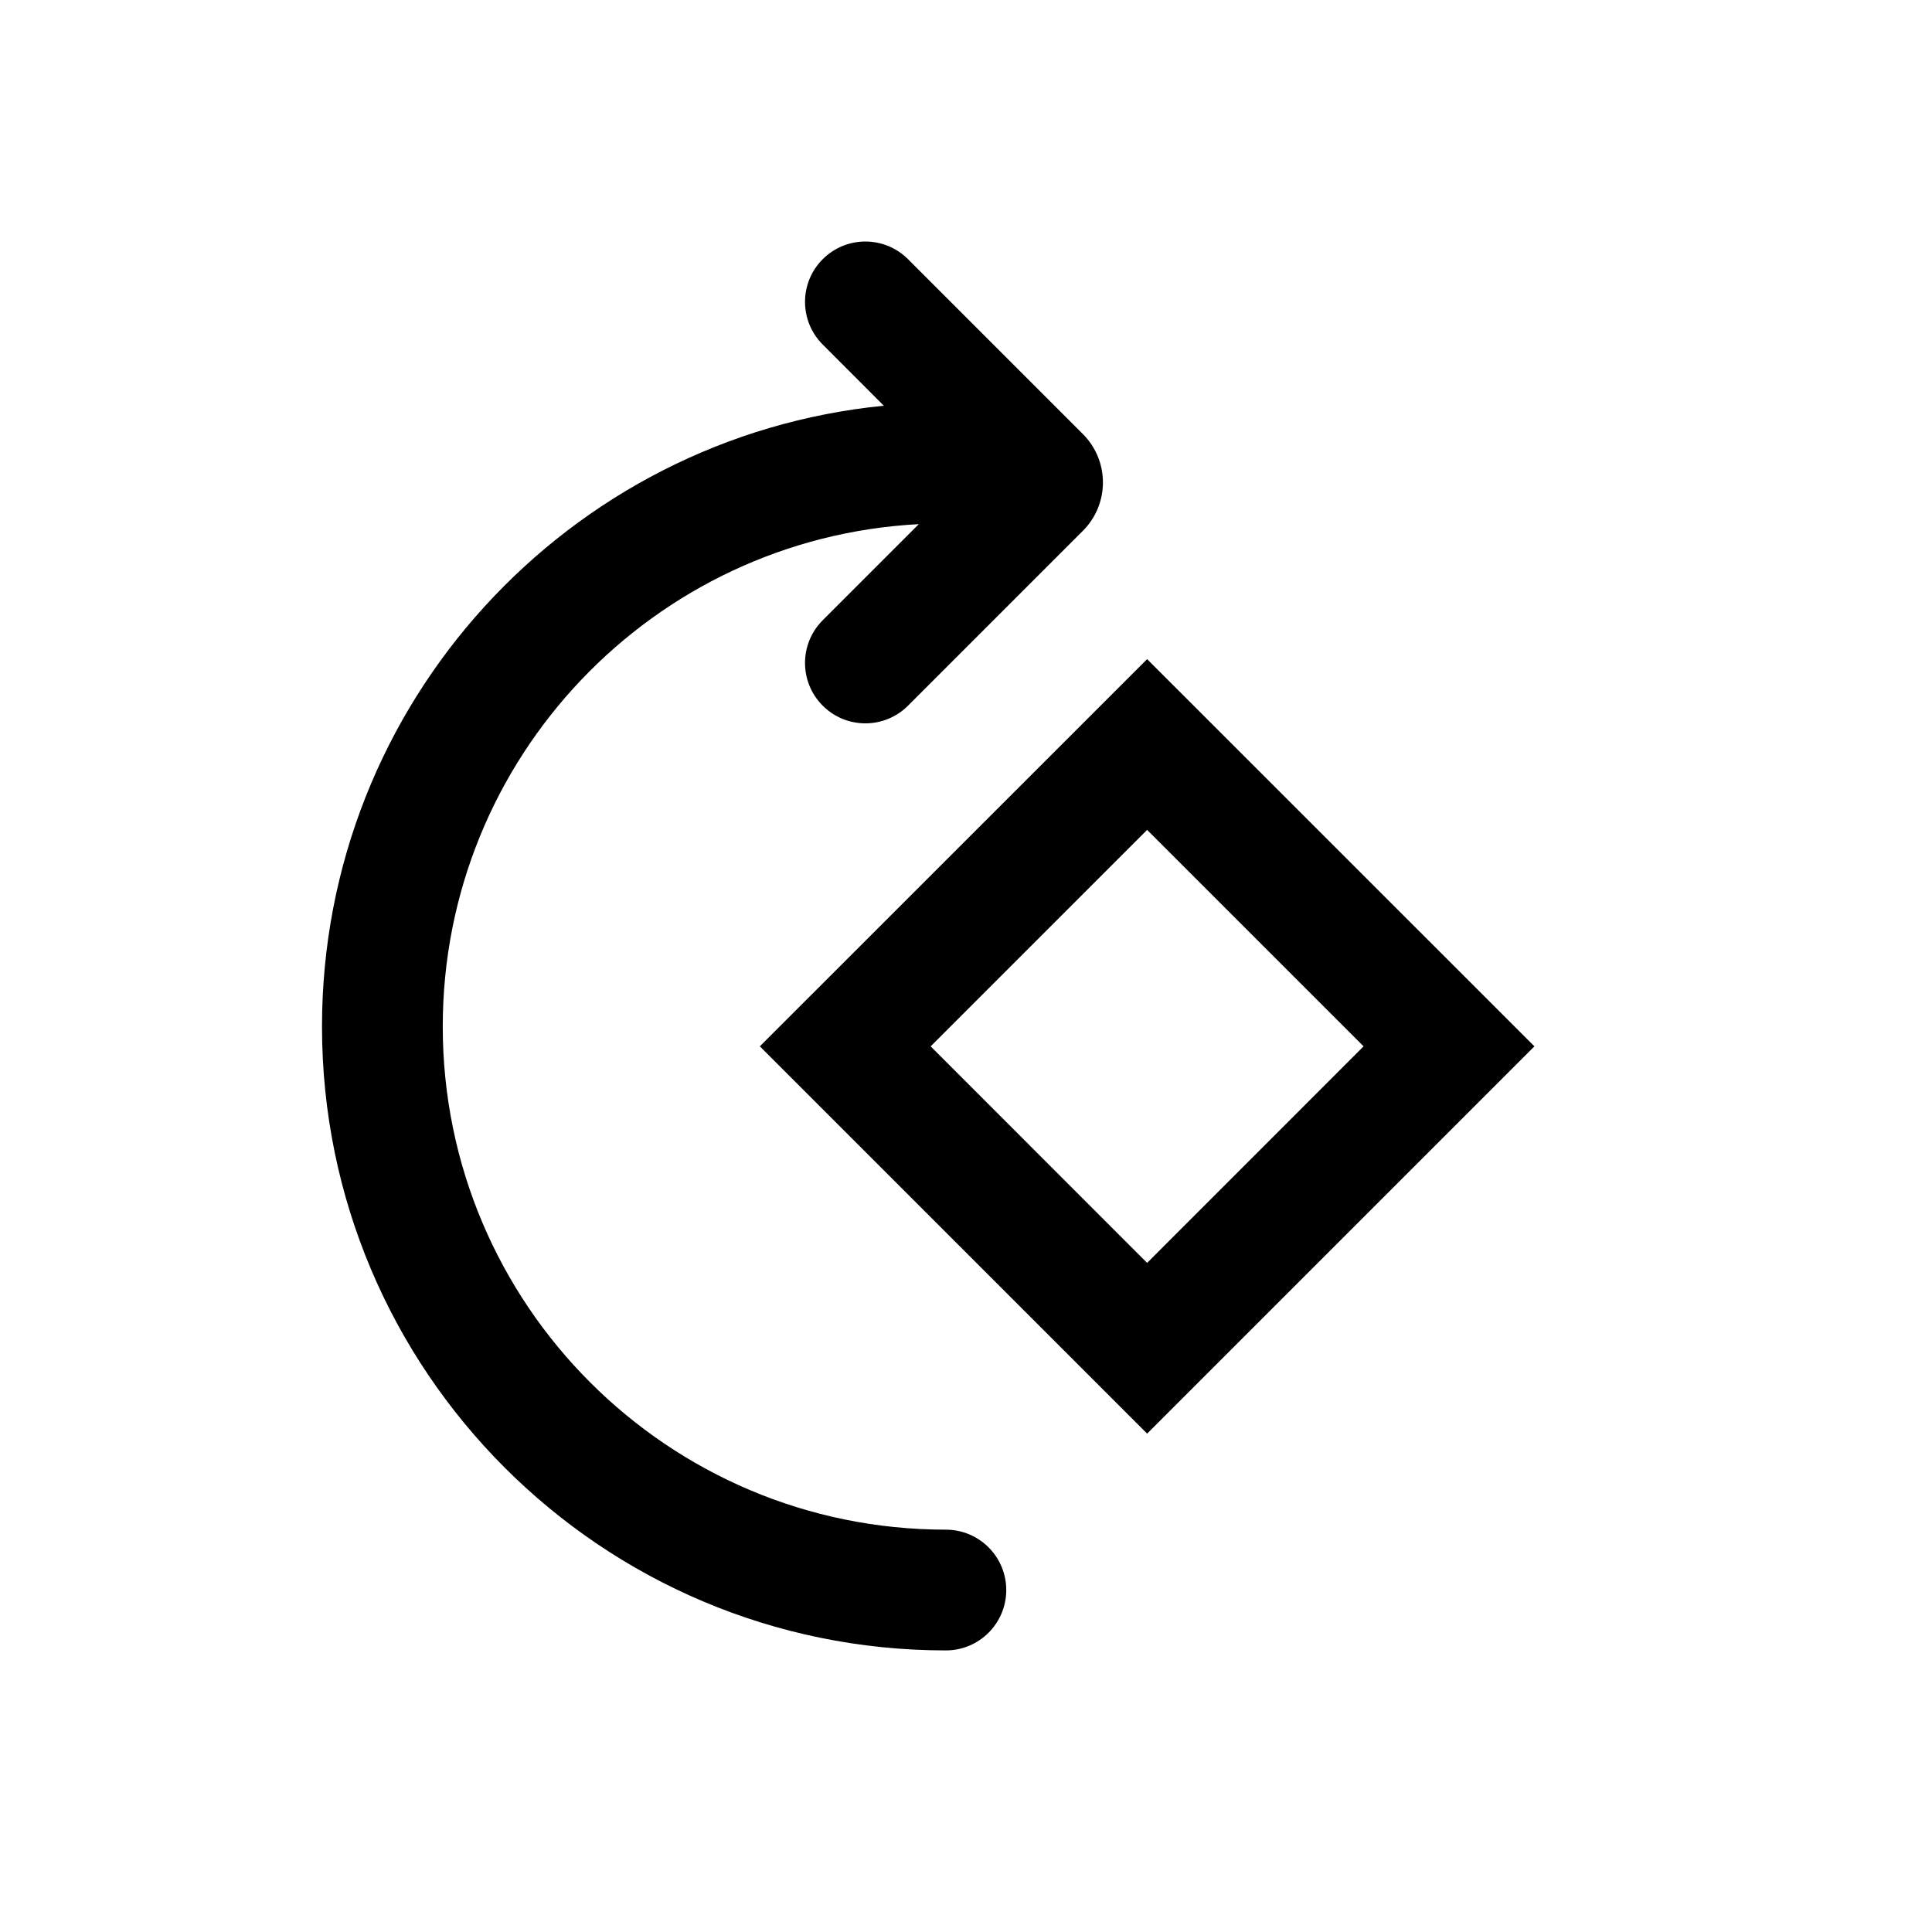
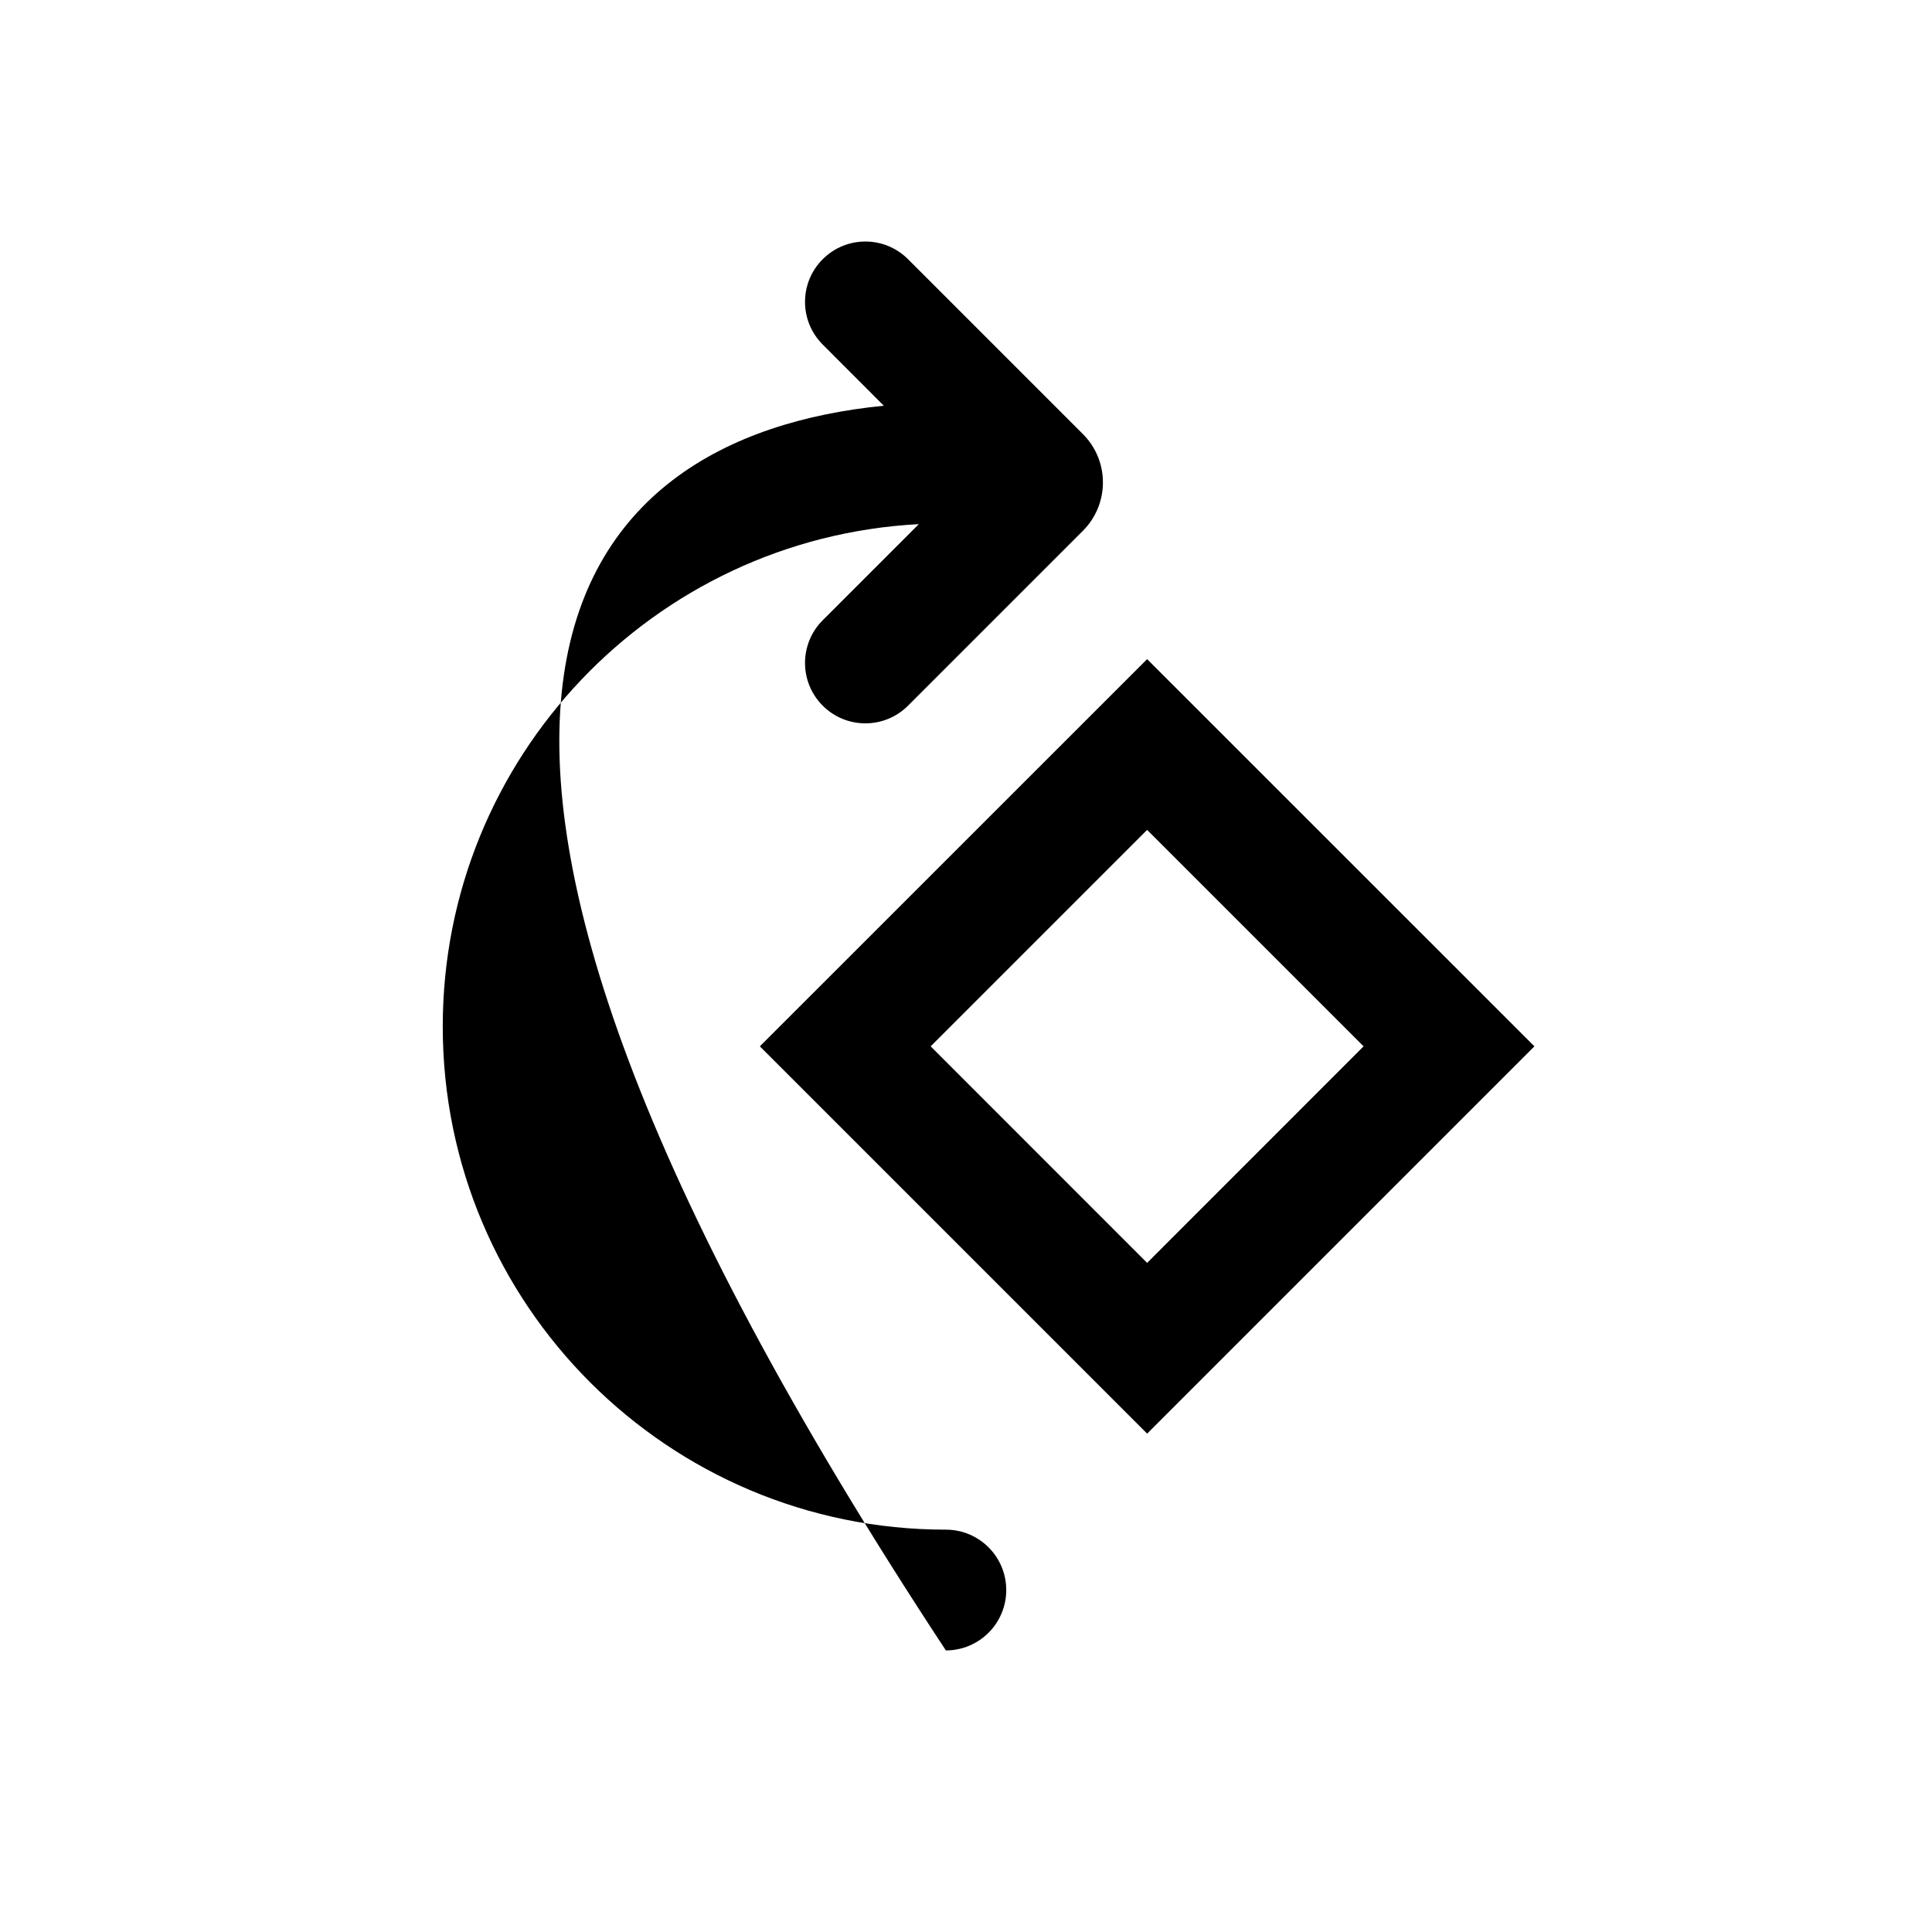
<svg xmlns="http://www.w3.org/2000/svg" width="24" height="24" viewBox="0 0 24 24" fill="none">
-   <path fill-rule="evenodd" clip-rule="evenodd" d="M10.22 3.22C10.513 2.927 10.987 2.927 11.28 3.22L13.452 5.392C13.784 5.724 13.784 6.262 13.452 6.594L11.28 8.766C10.987 9.059 10.513 9.059 10.22 8.766C9.927 8.473 9.927 7.998 10.22 7.705L11.414 6.511C8.118 6.685 5.5 9.413 5.5 12.752C5.5 16.204 8.298 19.002 11.75 19.002C12.164 19.002 12.5 19.338 12.5 19.752C12.5 20.166 12.164 20.502 11.75 20.502C7.47 20.502 4 17.032 4 12.752C4 8.732 7.061 5.427 10.979 5.04L10.22 4.28C9.927 3.987 9.927 3.513 10.22 3.22ZM19.061 12.998L14.25 8.188L9.439 12.998L14.25 17.809L19.061 12.998ZM11.561 12.998L14.25 10.309L16.939 12.998L14.25 15.688L11.561 12.998Z" fill="black" />
+   <path fill-rule="evenodd" clip-rule="evenodd" d="M10.22 3.22C10.513 2.927 10.987 2.927 11.28 3.22L13.452 5.392C13.784 5.724 13.784 6.262 13.452 6.594L11.28 8.766C10.987 9.059 10.513 9.059 10.22 8.766C9.927 8.473 9.927 7.998 10.22 7.705L11.414 6.511C8.118 6.685 5.5 9.413 5.5 12.752C5.5 16.204 8.298 19.002 11.75 19.002C12.164 19.002 12.5 19.338 12.5 19.752C12.5 20.166 12.164 20.502 11.75 20.502C4 8.732 7.061 5.427 10.979 5.04L10.22 4.28C9.927 3.987 9.927 3.513 10.22 3.22ZM19.061 12.998L14.25 8.188L9.439 12.998L14.25 17.809L19.061 12.998ZM11.561 12.998L14.25 10.309L16.939 12.998L14.25 15.688L11.561 12.998Z" fill="black" />
</svg>